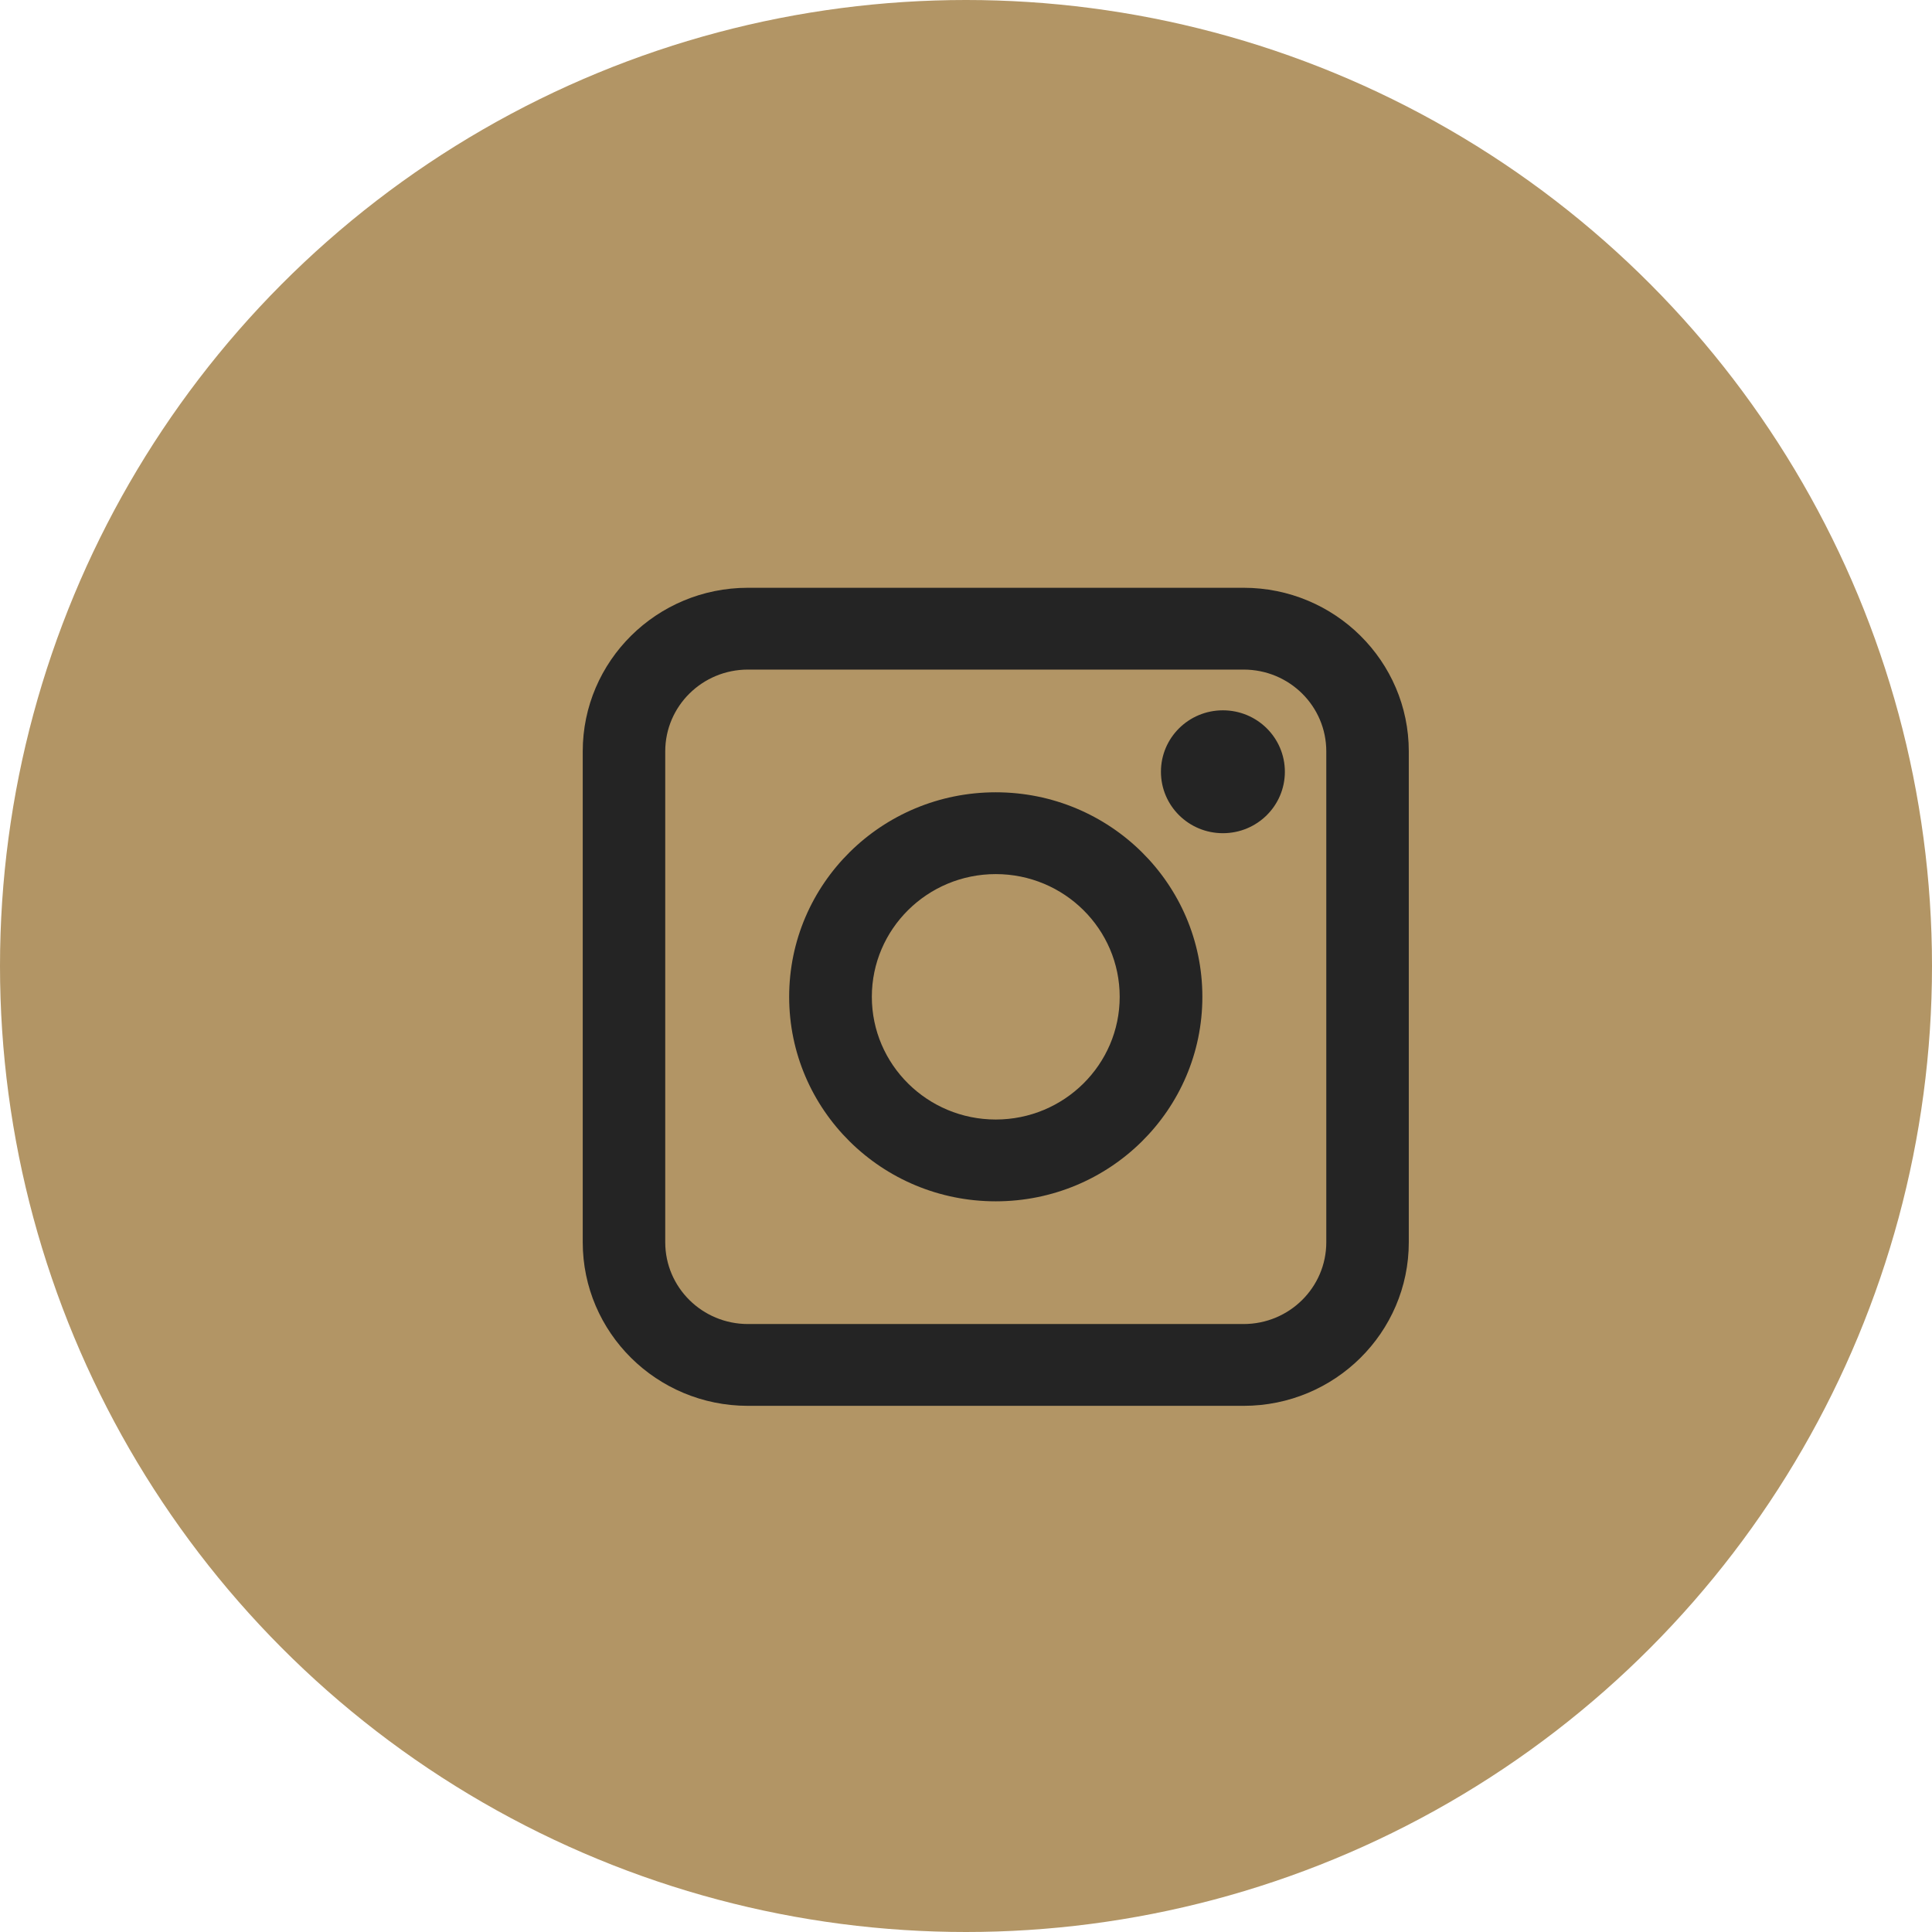
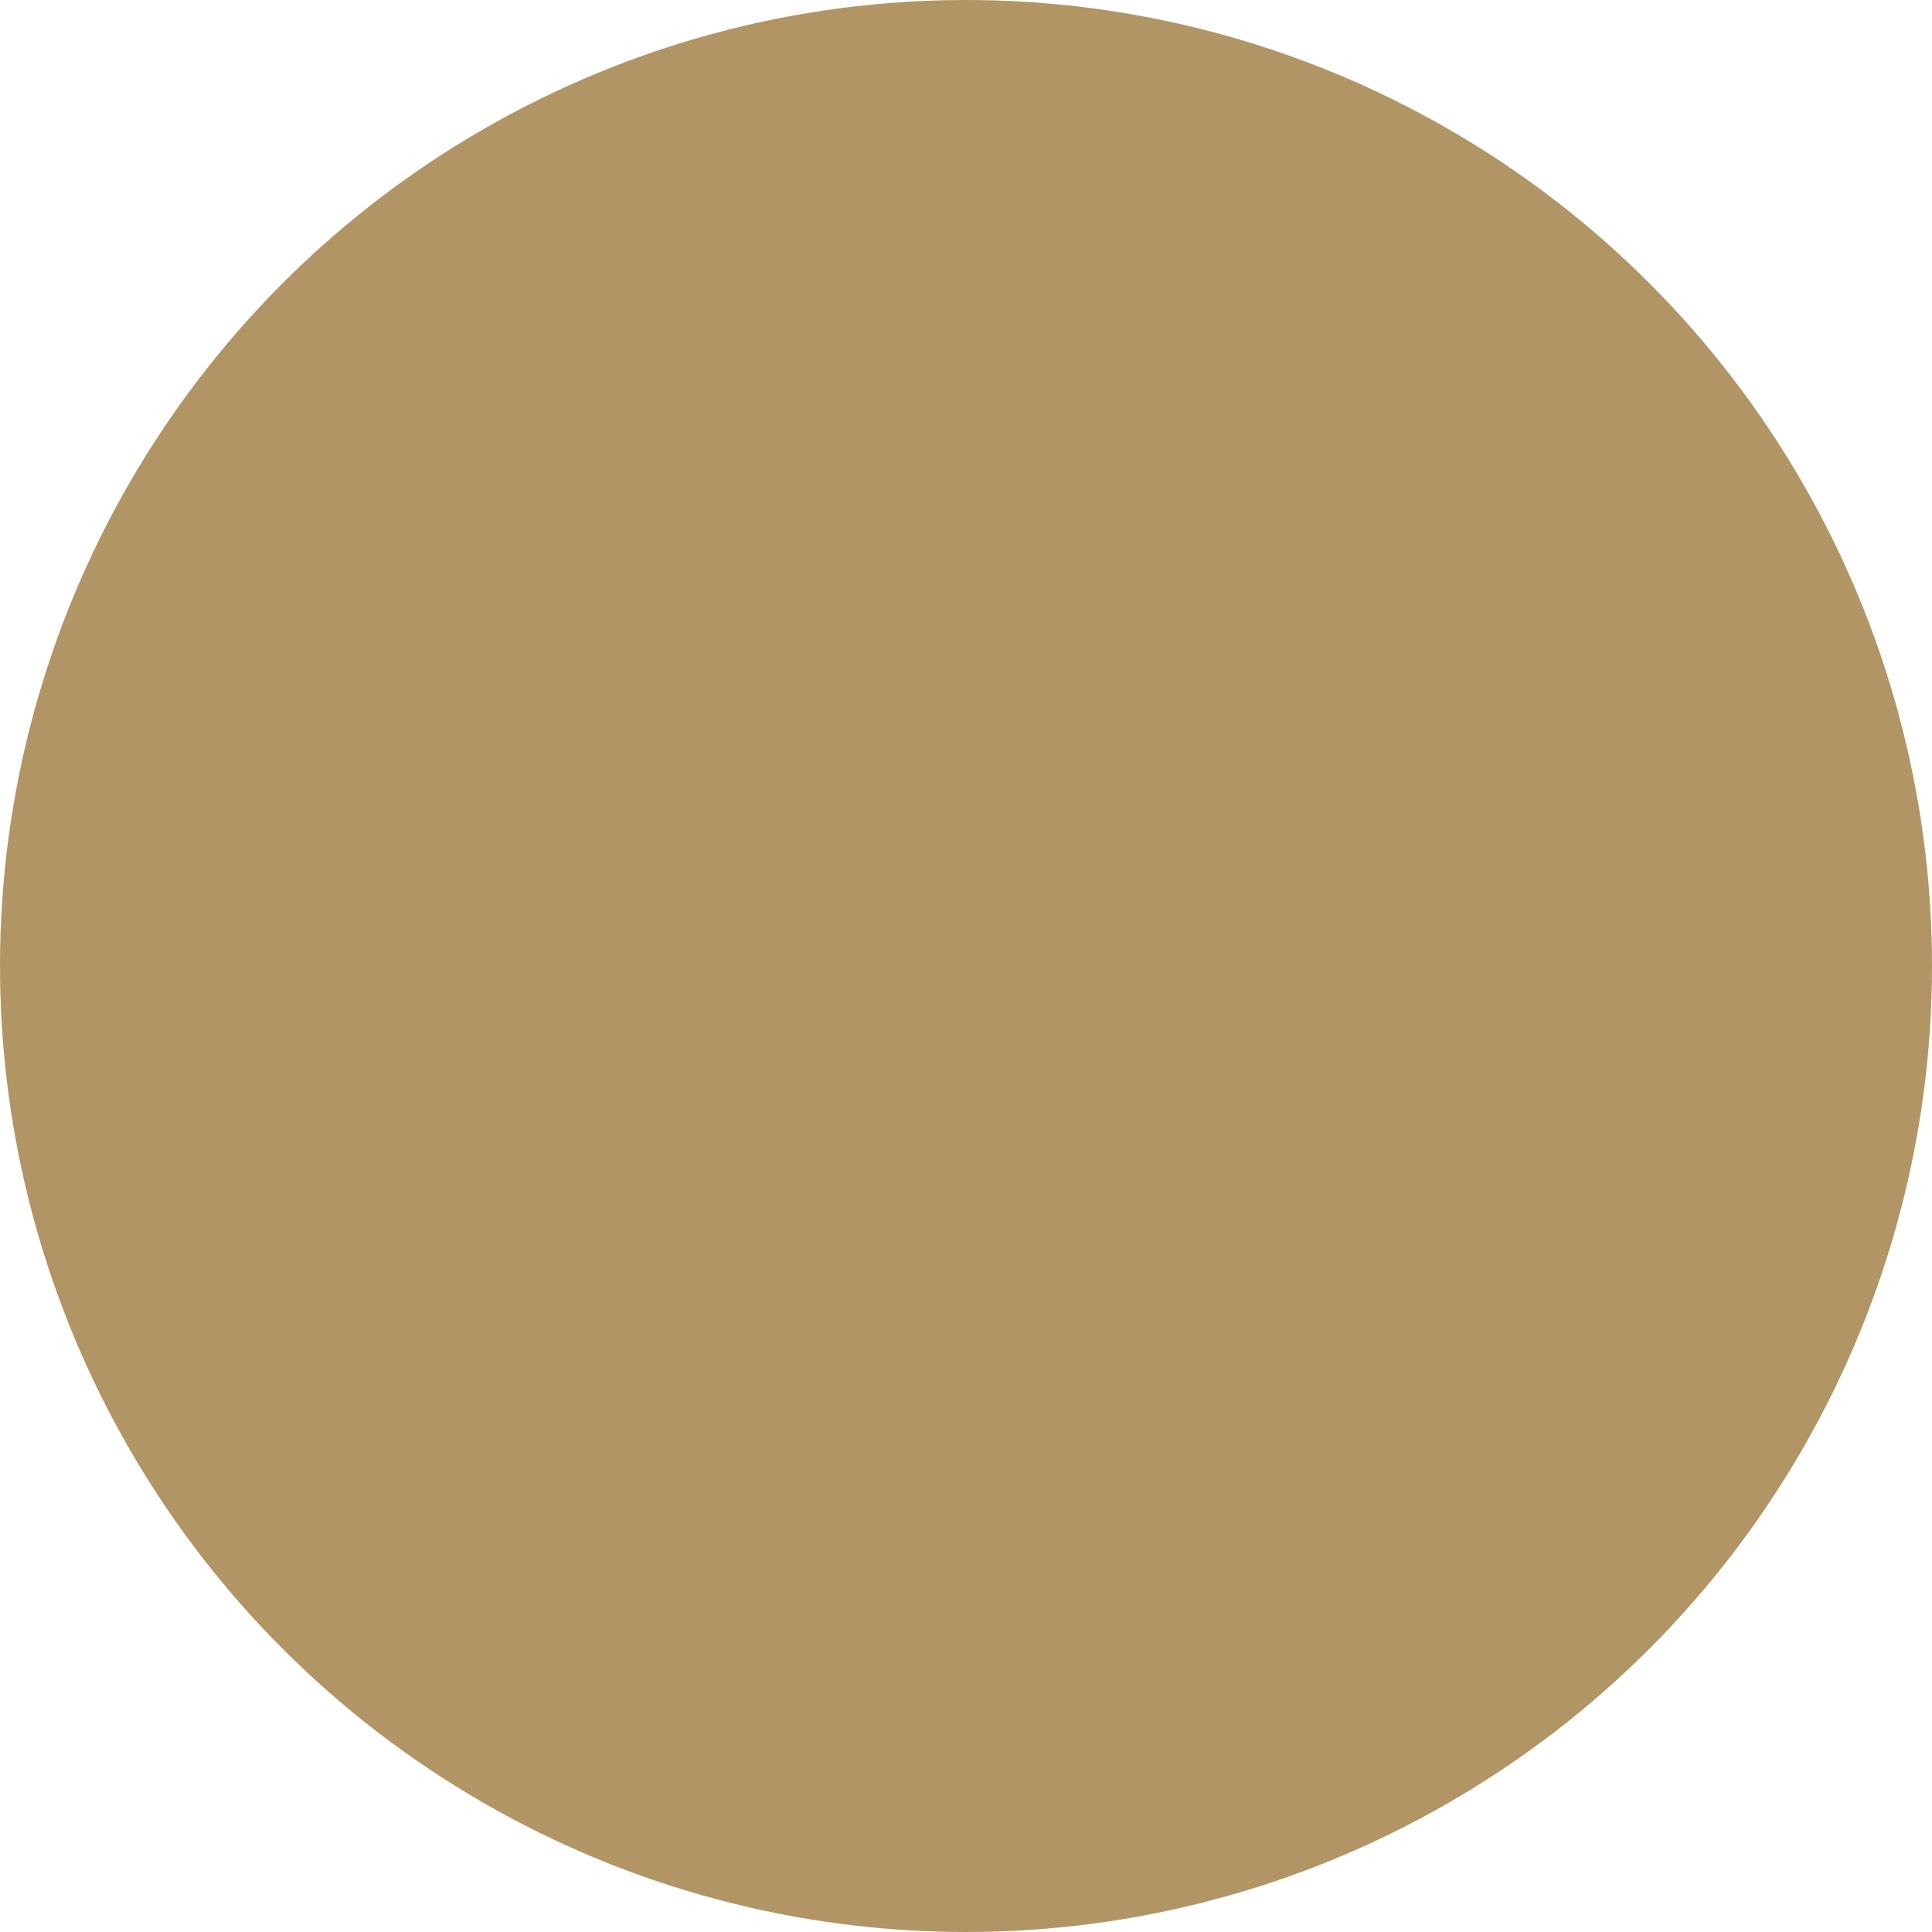
<svg xmlns="http://www.w3.org/2000/svg" id="Layer_2" viewBox="0 0 111 111">
  <defs>
    <style>.cls-1{fill:#b29565;}.cls-2{fill:#242424;fill-rule:evenodd;}</style>
  </defs>
  <g id="Layer_1-2">
    <circle class="cls-1" cx="55.5" cy="55.5" r="55.5" />
-     <path class="cls-2" d="m33.48,43.17c0-5.19,4.25-9.4,9.49-9.4h28.48c5.24,0,9.49,4.21,9.49,9.4v28.2c0,5.19-4.25,9.4-9.49,9.4h-28.48c-5.24,0-9.49-4.21-9.49-9.4v-28.2Zm9.49-4.7c-2.62,0-4.75,2.1-4.75,4.7v28.2c0,2.6,2.13,4.7,4.75,4.7h28.48c2.62,0,4.75-2.1,4.75-4.7v-28.2c0-2.6-2.12-4.7-4.75-4.7h-28.48Zm14.24,11.75c-3.93,0-7.12,3.16-7.12,7.05s3.19,7.05,7.12,7.05,7.12-3.16,7.12-7.05-3.19-7.05-7.12-7.05Zm-11.87,7.05c0-6.49,5.31-11.75,11.87-11.75s11.87,5.26,11.87,11.75-5.31,11.75-11.87,11.75-11.87-5.26-11.87-11.75Zm24.92-9.4c1.97,0,3.56-1.58,3.56-3.53s-1.59-3.53-3.56-3.53-3.56,1.58-3.56,3.53,1.59,3.53,3.56,3.53Z" />
  </g>
</svg>